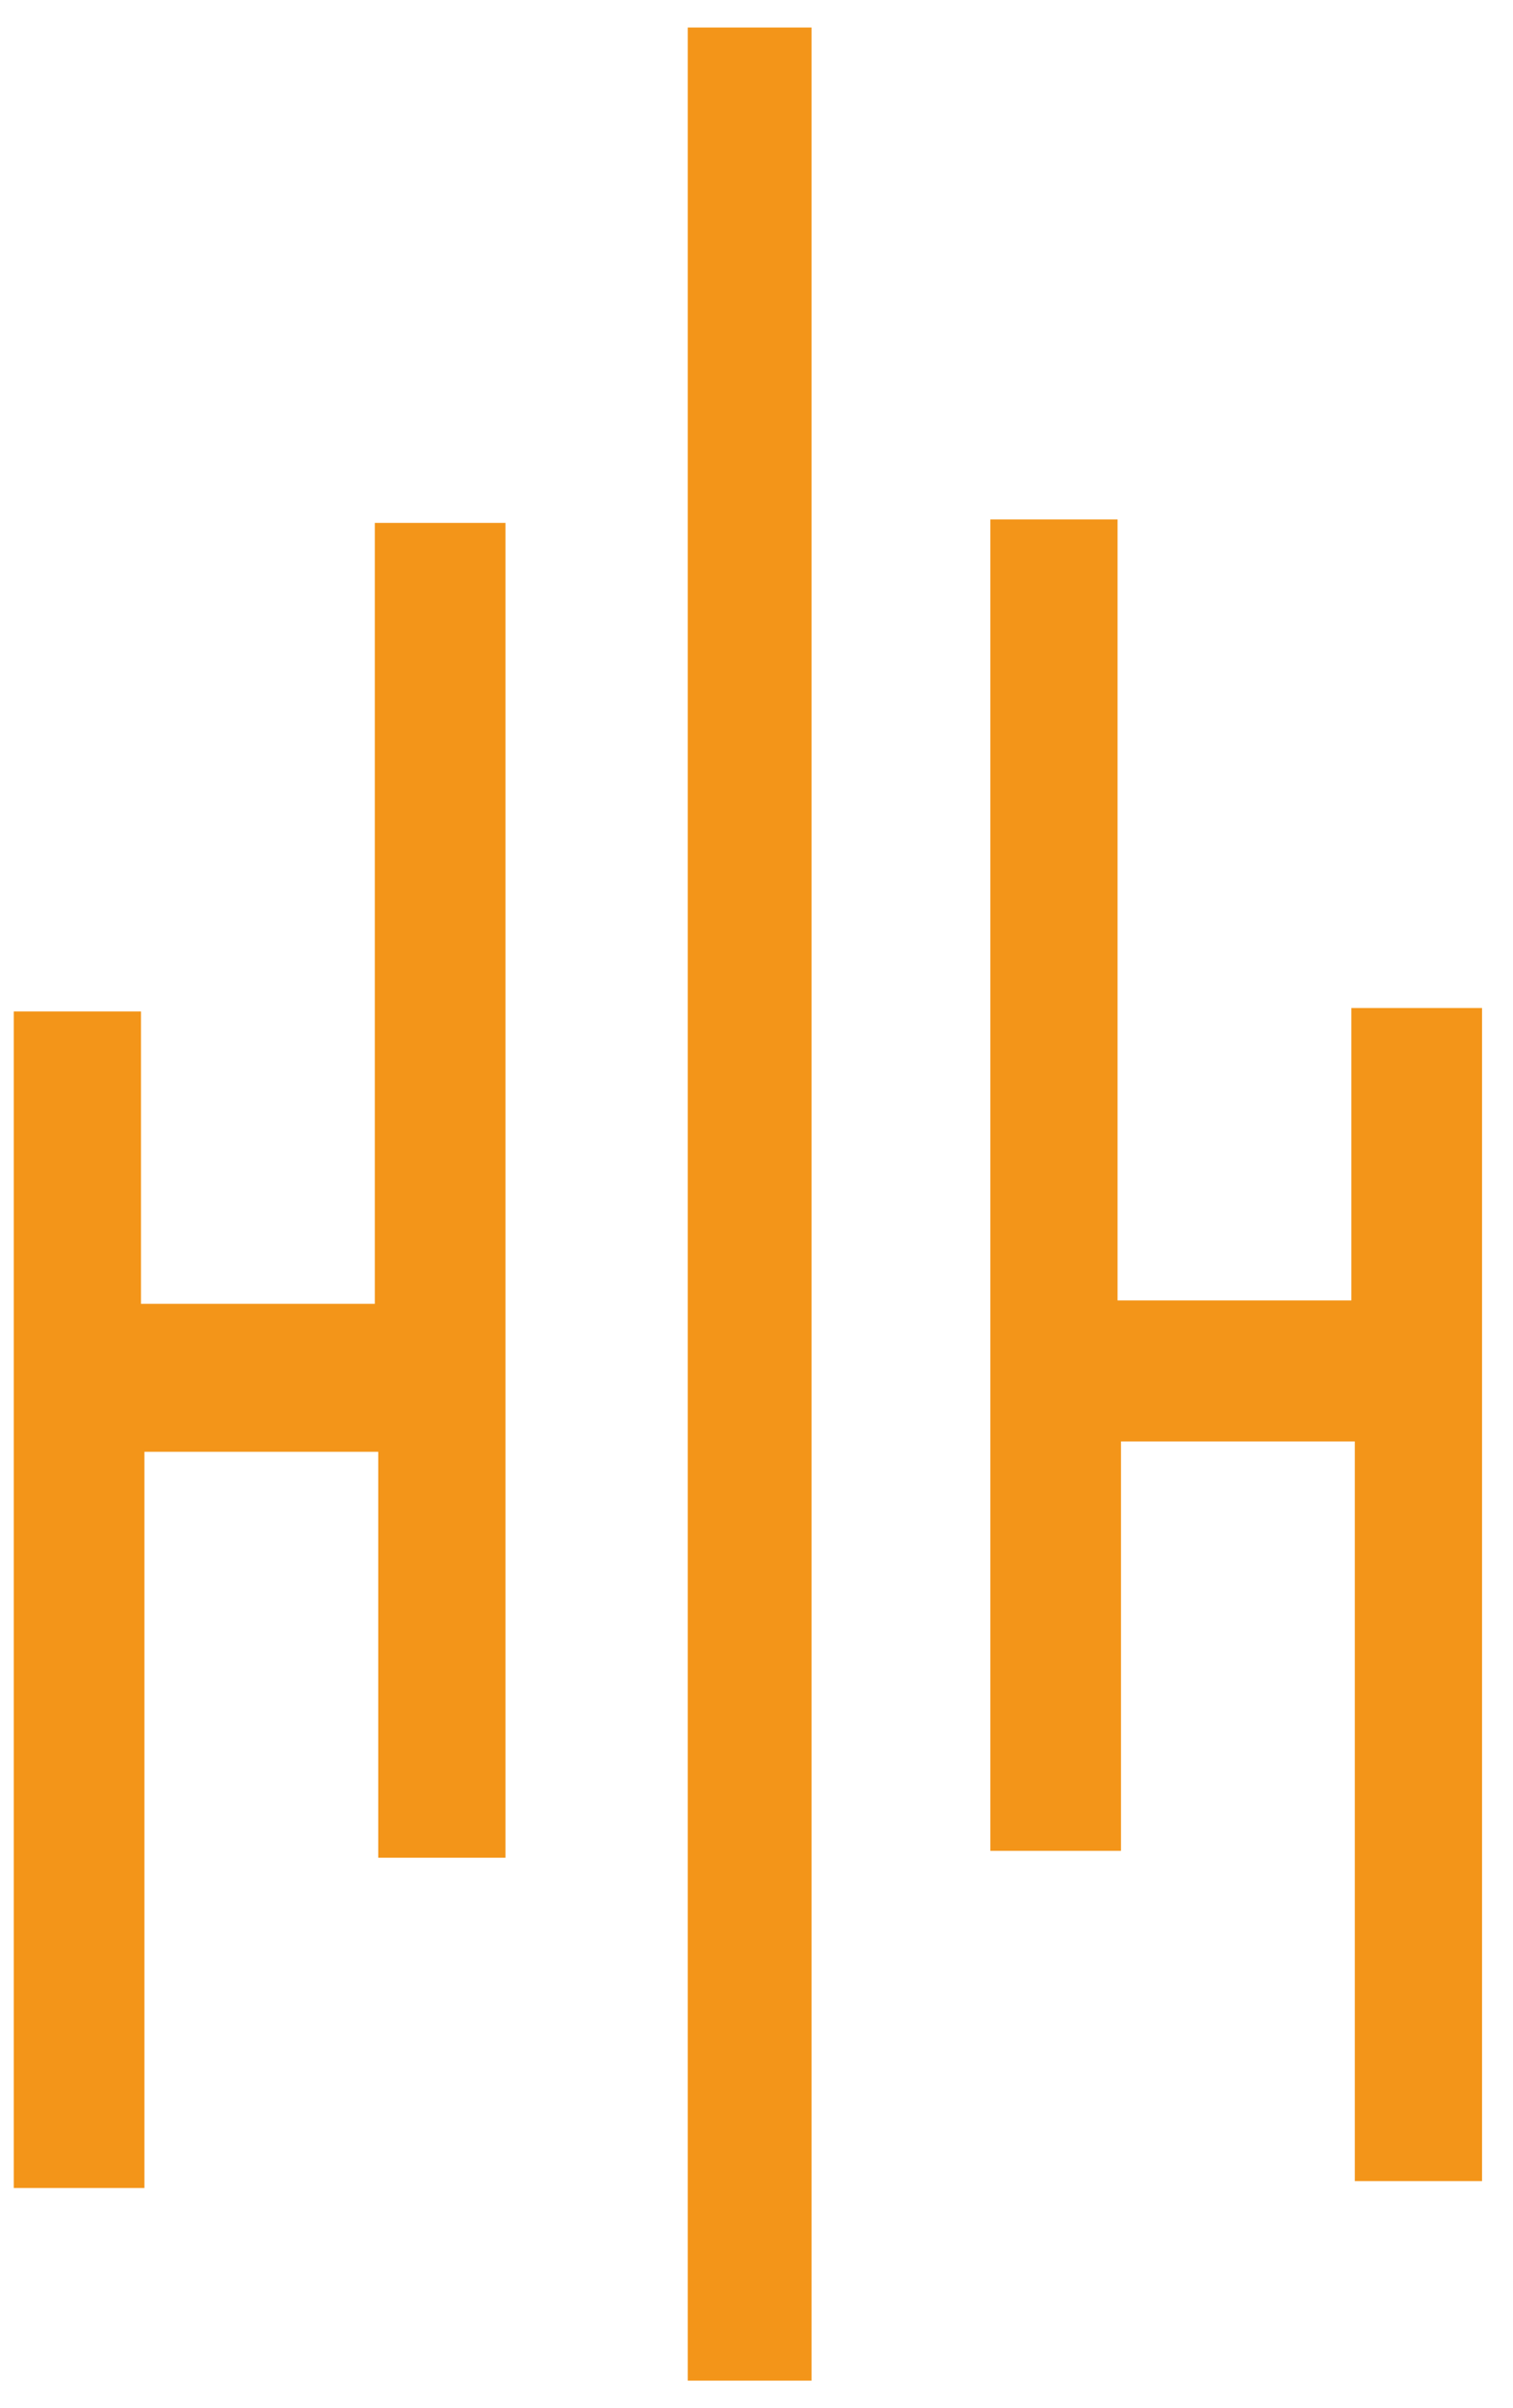
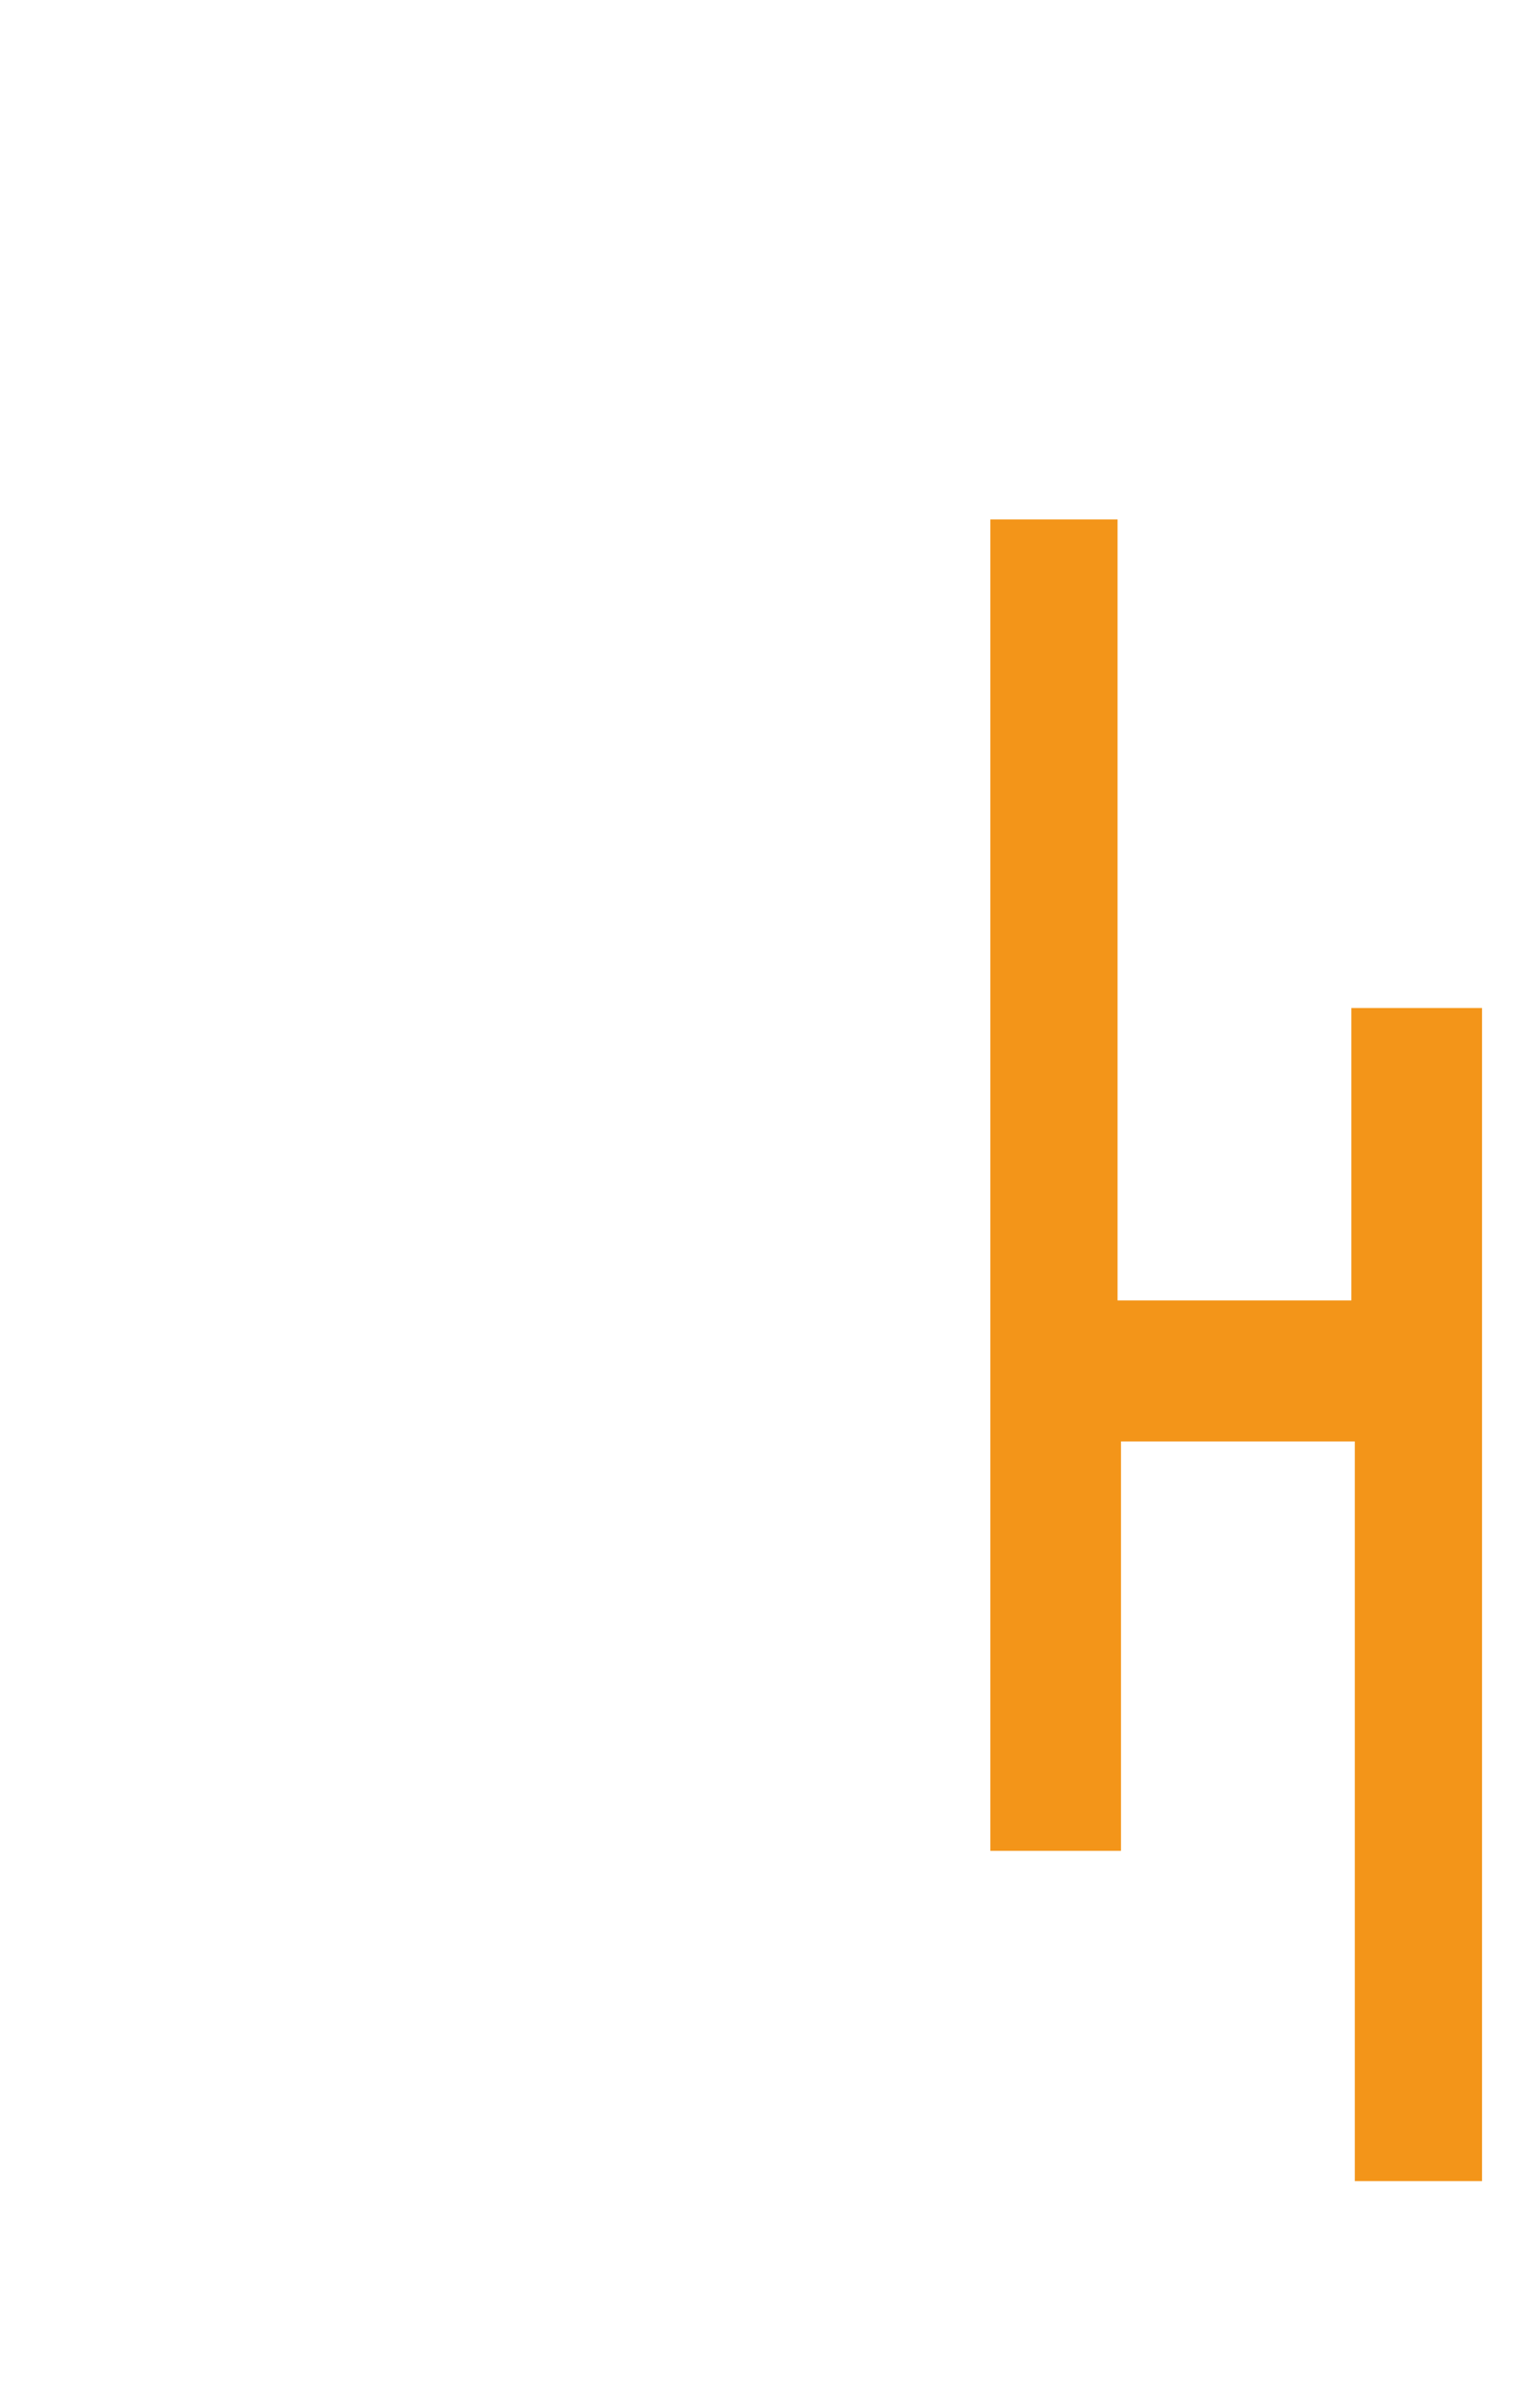
<svg xmlns="http://www.w3.org/2000/svg" version="1.1" id="Layer_1" x="0px" y="0px" viewBox="0 0 44 70" style="enable-background:new 0 0 44 70;" xml:space="preserve">
  <style type="text/css">
	.st0{fill:#F39519;}
</style>
  <g>
    <path class="st0" d="M28.8,15.1c1.2,0,2.4,0,3.7,0c0,7.6,0,15.1,0,22.7c2.3,0,4.4,0,6.8,0c0-2.8,0-5.6,0-8.5c1.4,0,2.5,0,3.8,0   c0,11.4,0,22.7,0,34.1c-1.2,0-2.4,0-3.7,0c0-7.2,0-14.3,0-21.5c-2.3,0-4.5,0-6.8,0c0,4,0,7.9,0,11.9c-1.3,0-2.5,0-3.8,0   C28.8,41.1,28.8,28.2,28.8,15.1z" />
-     <path class="st0" d="M0.4,29.4c1.2,0,2.4,0,3.7,0c0,2.8,0,5.6,0,8.5c2.3,0,4.5,0,6.8,0c0-7.6,0-15.1,0-22.7c1.3,0,2.5,0,3.8,0   c0,12.9,0,25.8,0,38.8c-1.2,0-2.4,0-3.7,0c0-3.9,0-7.8,0-11.8c-2.3,0-4.5,0-6.8,0c0,7.1,0,14.2,0,21.4c-1.3,0-2.5,0-3.8,0   C0.4,52.1,0.4,40.8,0.4,29.4z" />
-     <path class="st0" d="M23.6,69.2c-1.2,0-2.4,0-3.6,0c0-22.8,0-45.6,0-68.4c1.2,0,2.4,0,3.6,0C23.6,23.6,23.6,46.3,23.6,69.2z" />
  </g>
</svg>